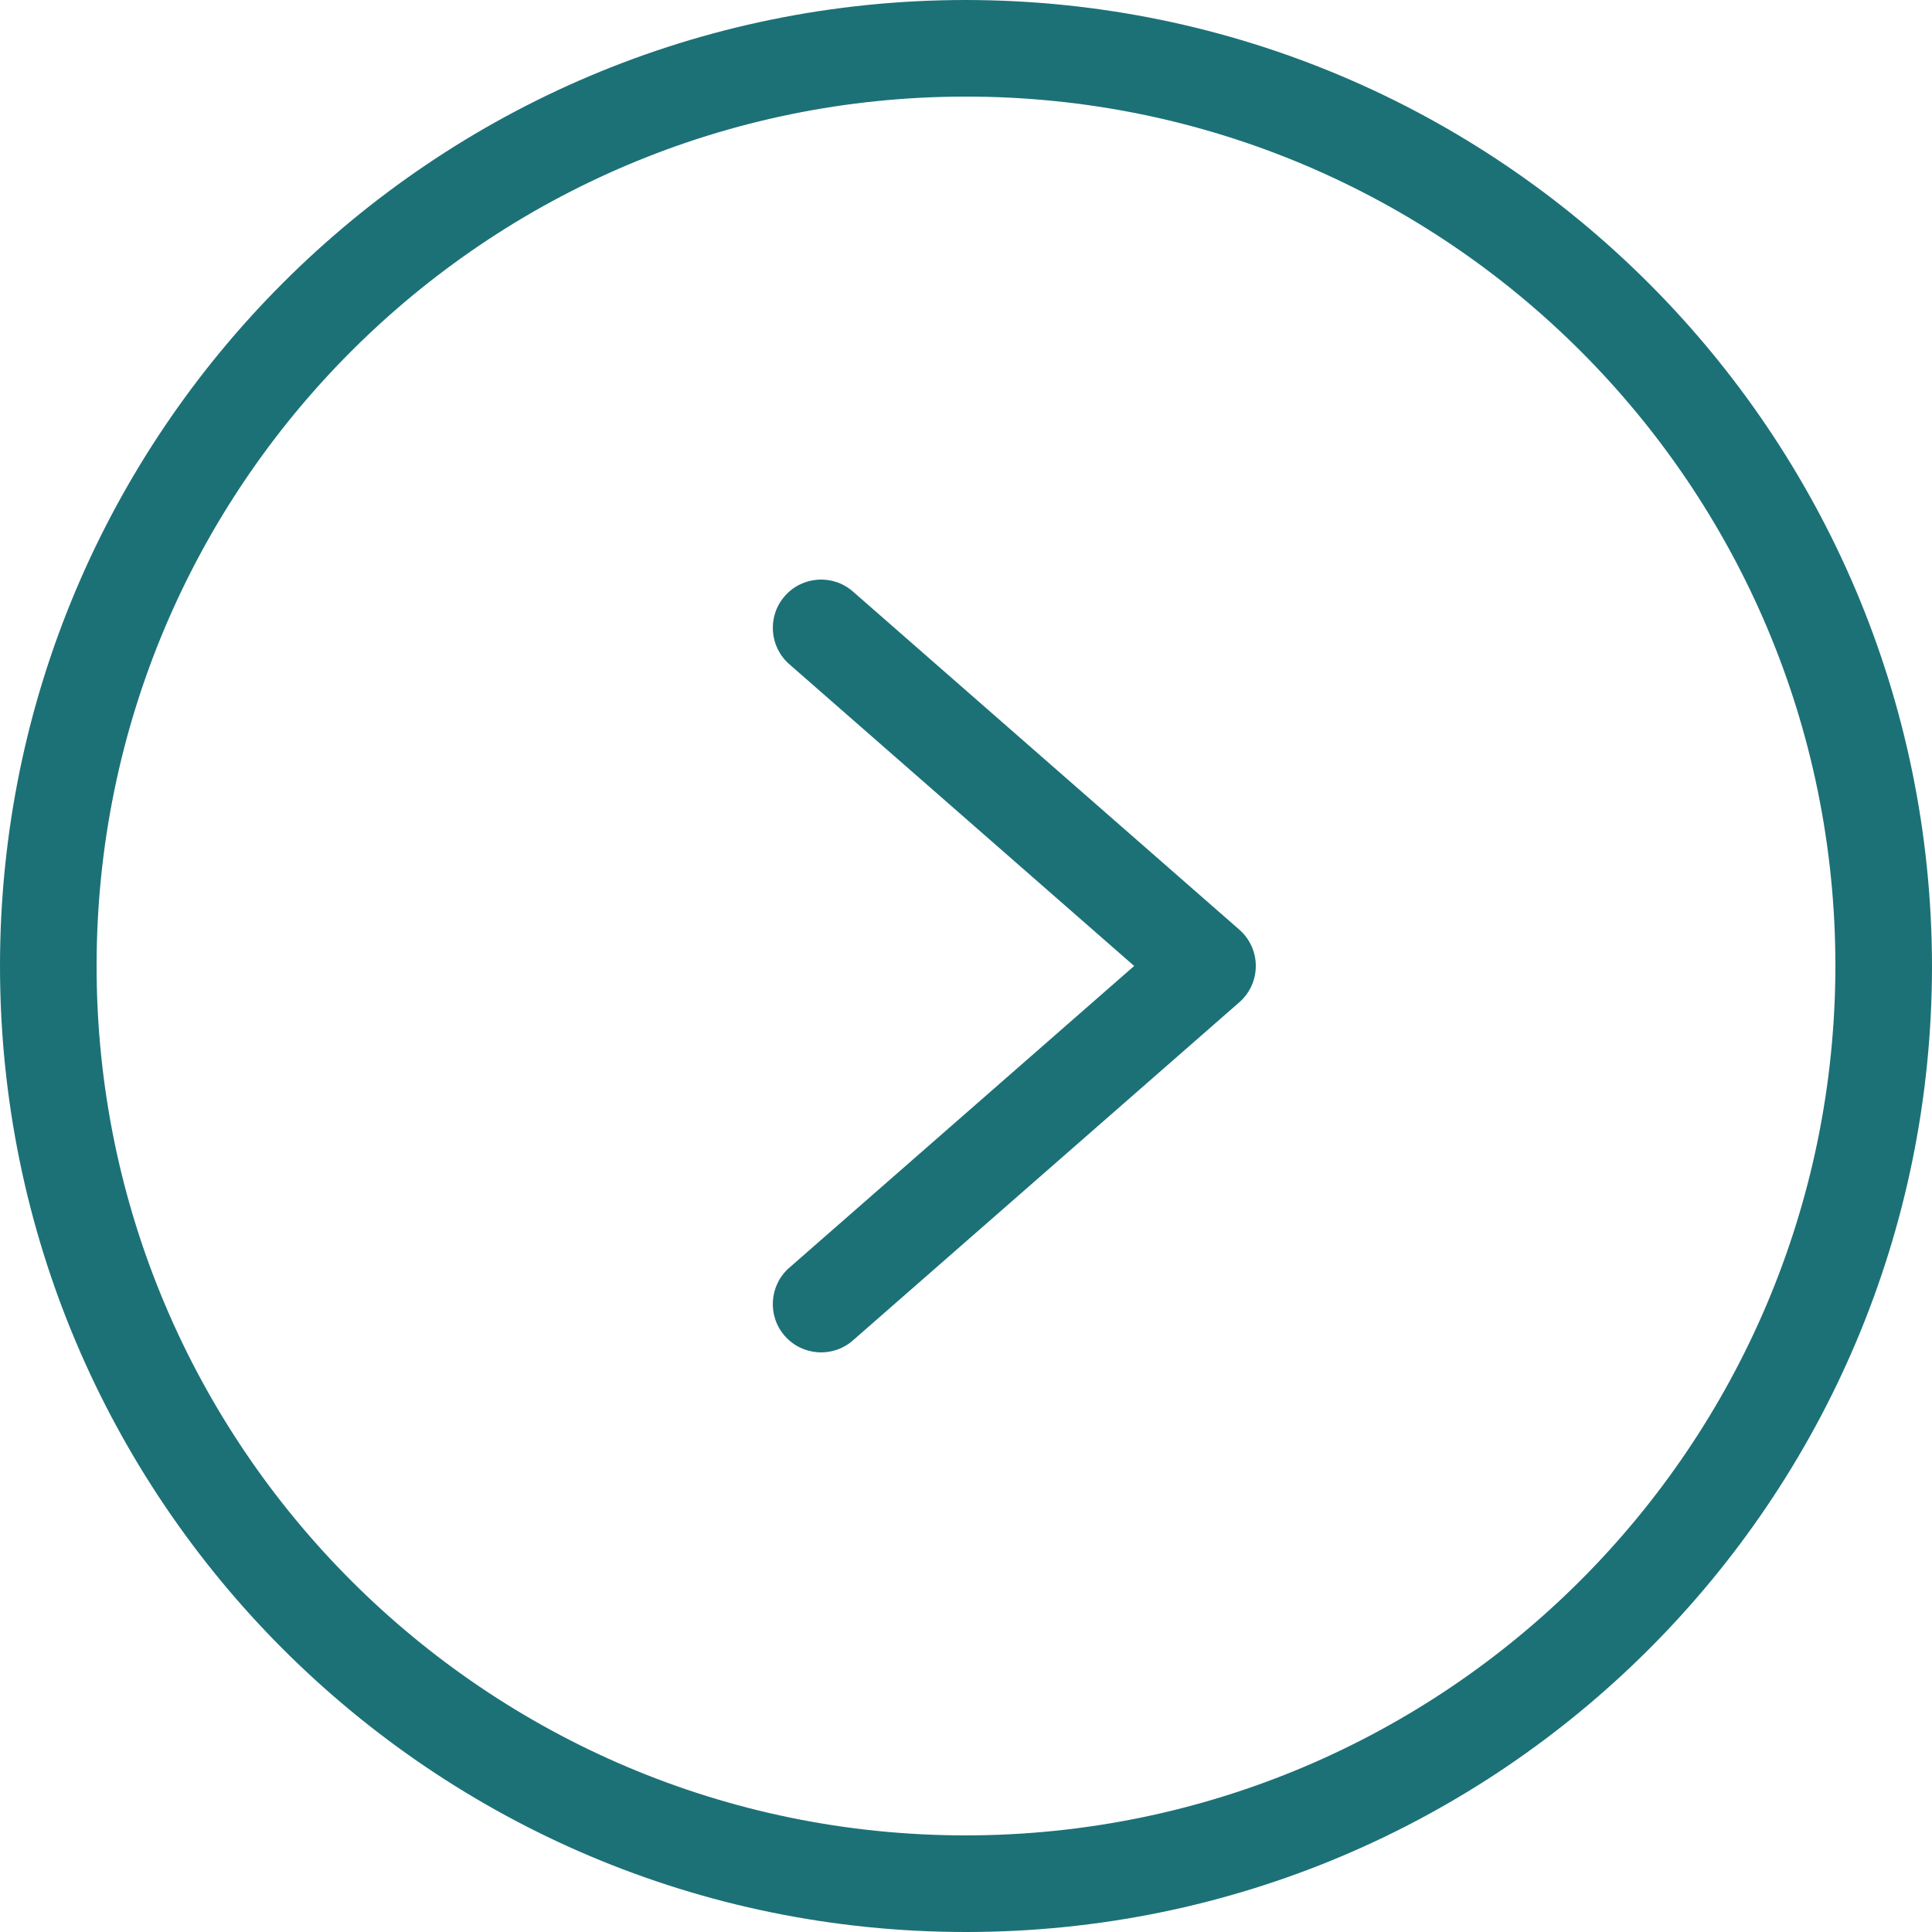
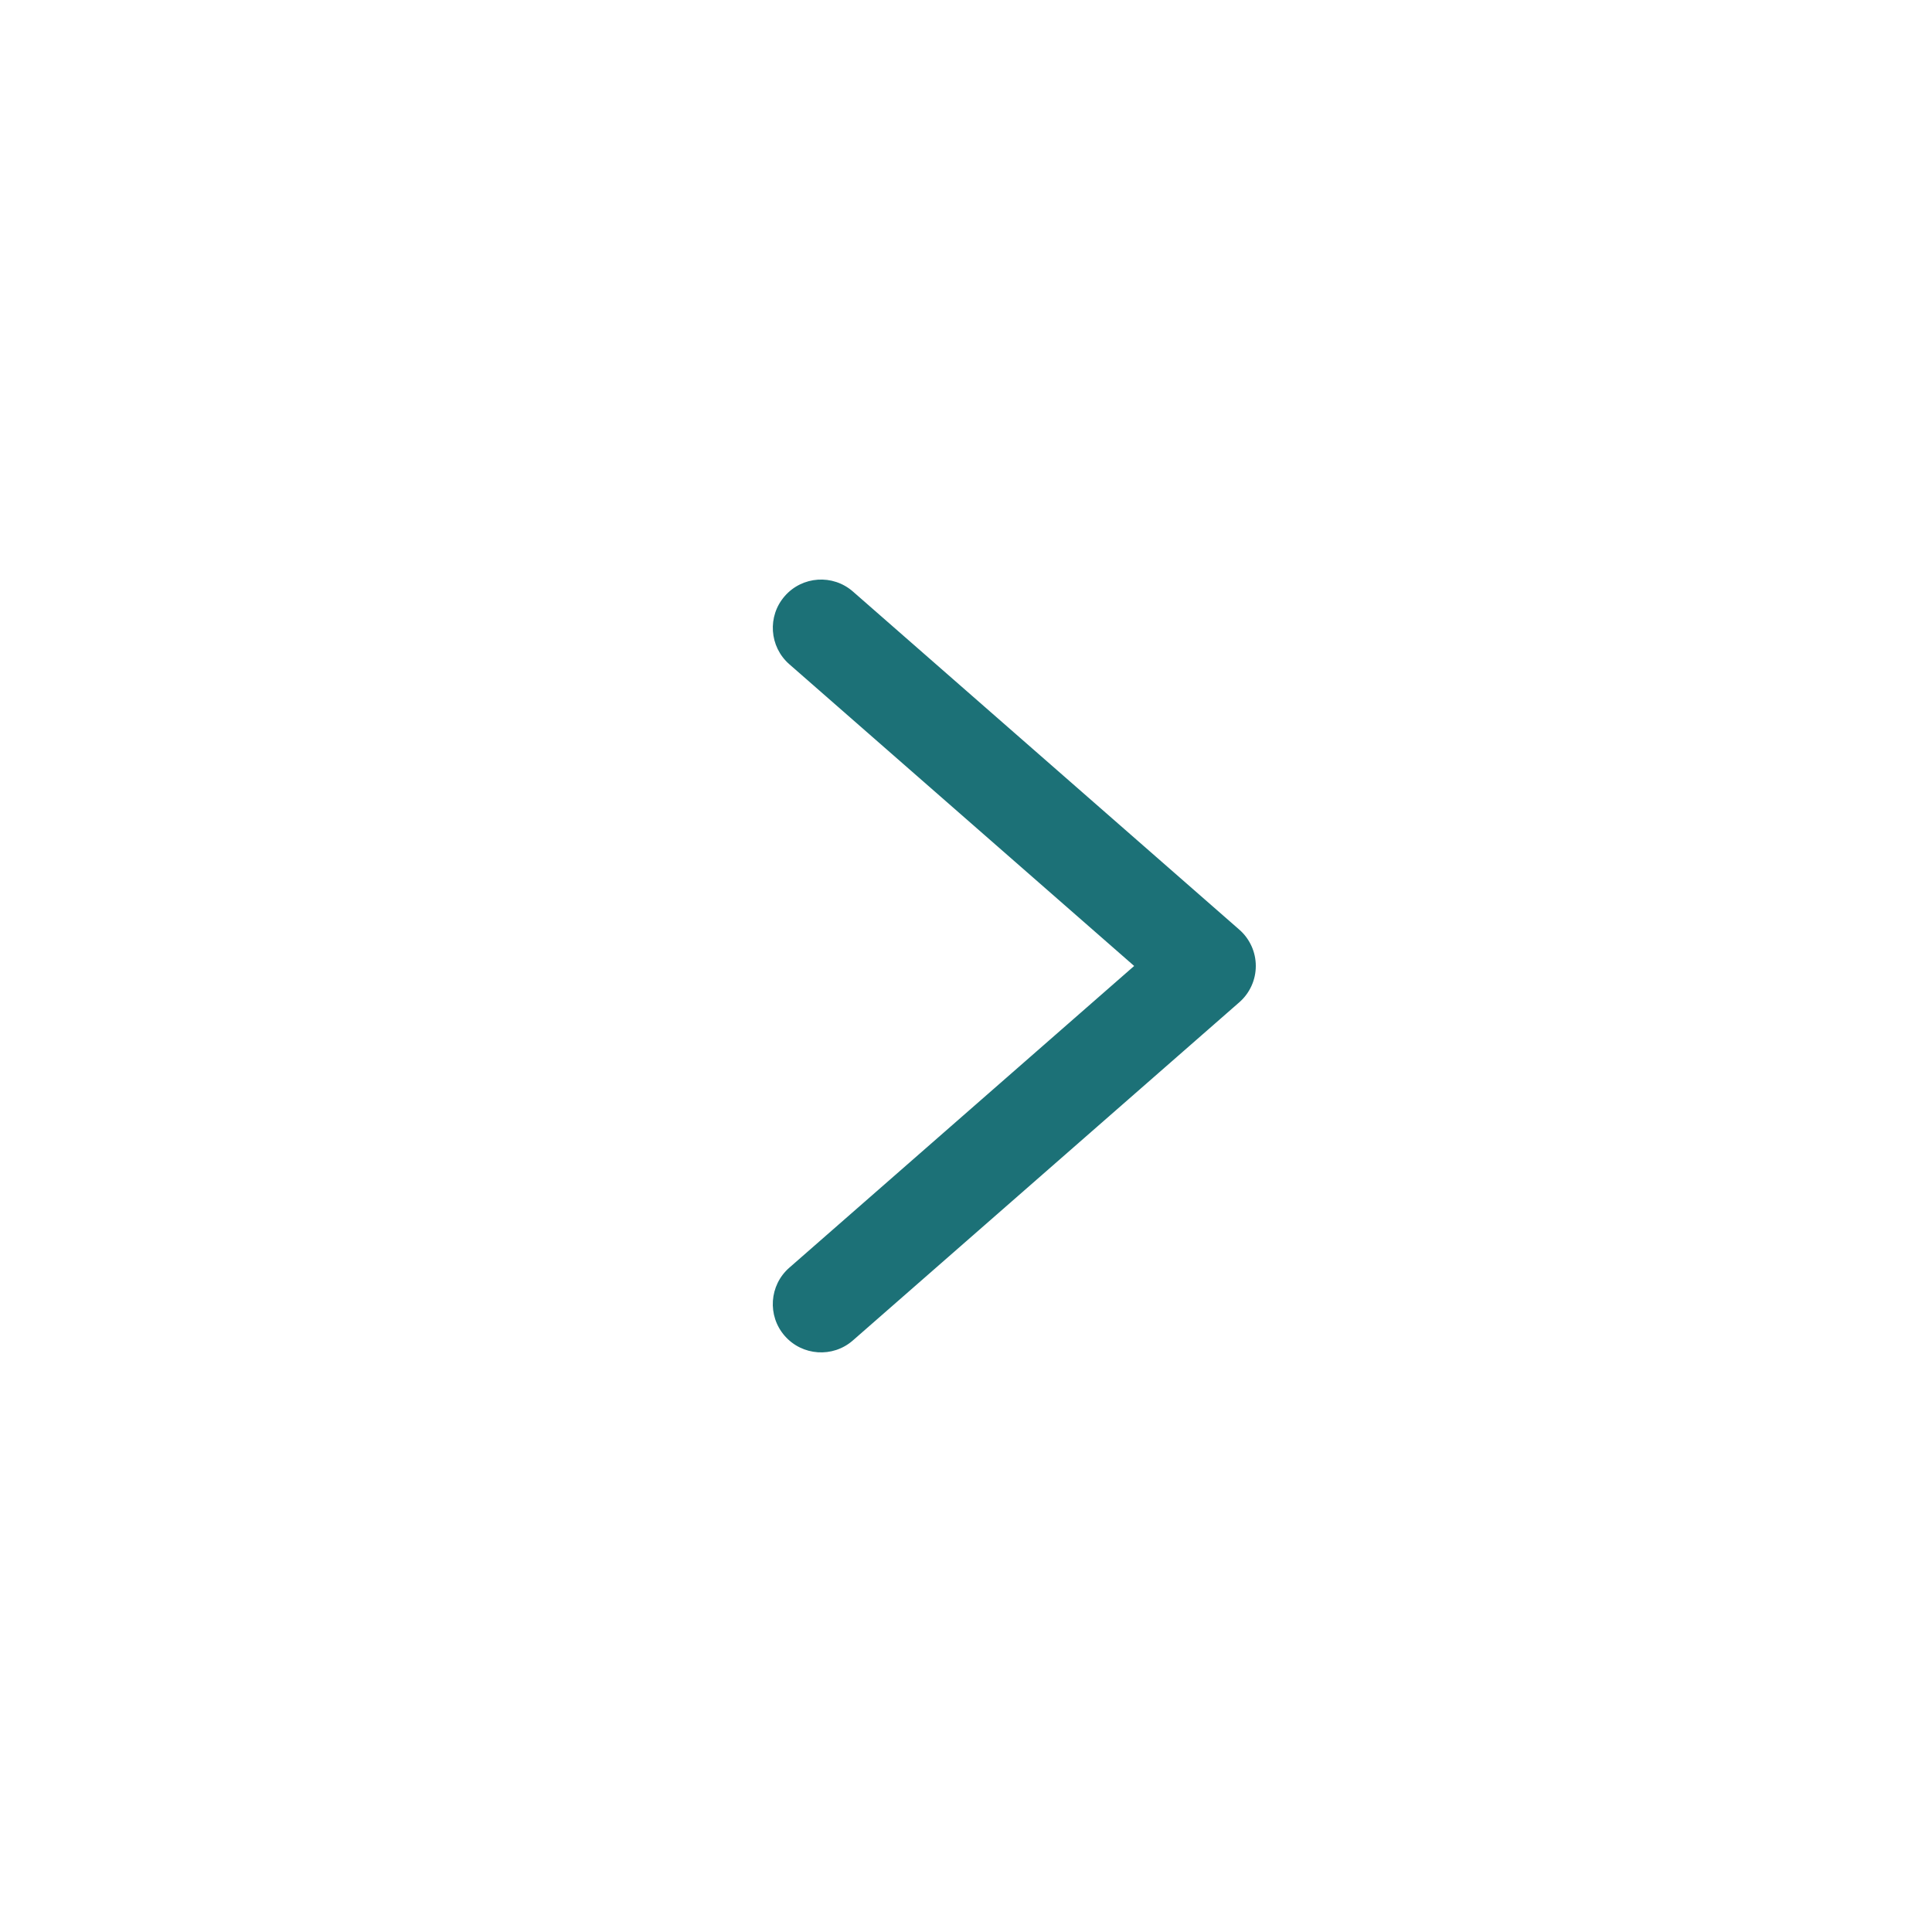
<svg xmlns="http://www.w3.org/2000/svg" width="54" height="54" viewBox="0 0 54 54" fill="none">
-   <path d="M27 0C12.088 0 0 12.088 0 27C0 41.911 12.088 54 27 54C41.911 54 54 41.911 54 27C53.983 12.095 41.905 0.017 27 0ZM27 51.3C13.579 51.3 2.7 40.42 2.7 27C2.7 13.579 13.579 2.7 27 2.7C40.42 2.7 51.3 13.579 51.3 27C51.284 40.414 40.414 51.284 27 51.3Z" fill="#1C7177" />
  <path d="M23.839 16.533C23.277 16.042 22.425 16.099 21.934 16.661C21.443 17.222 21.501 18.075 22.062 18.566L31.7 26.999L22.061 35.433C21.5 35.924 21.443 36.777 21.933 37.338C22.424 37.899 23.277 37.957 23.838 37.466L34.638 28.015C34.783 27.889 34.899 27.733 34.979 27.557C35.059 27.382 35.1 27.192 35.1 26.999C35.1 26.806 35.059 26.616 34.979 26.441C34.899 26.266 34.783 26.109 34.638 25.983L23.839 16.533Z" fill="#1C7177" />
</svg>